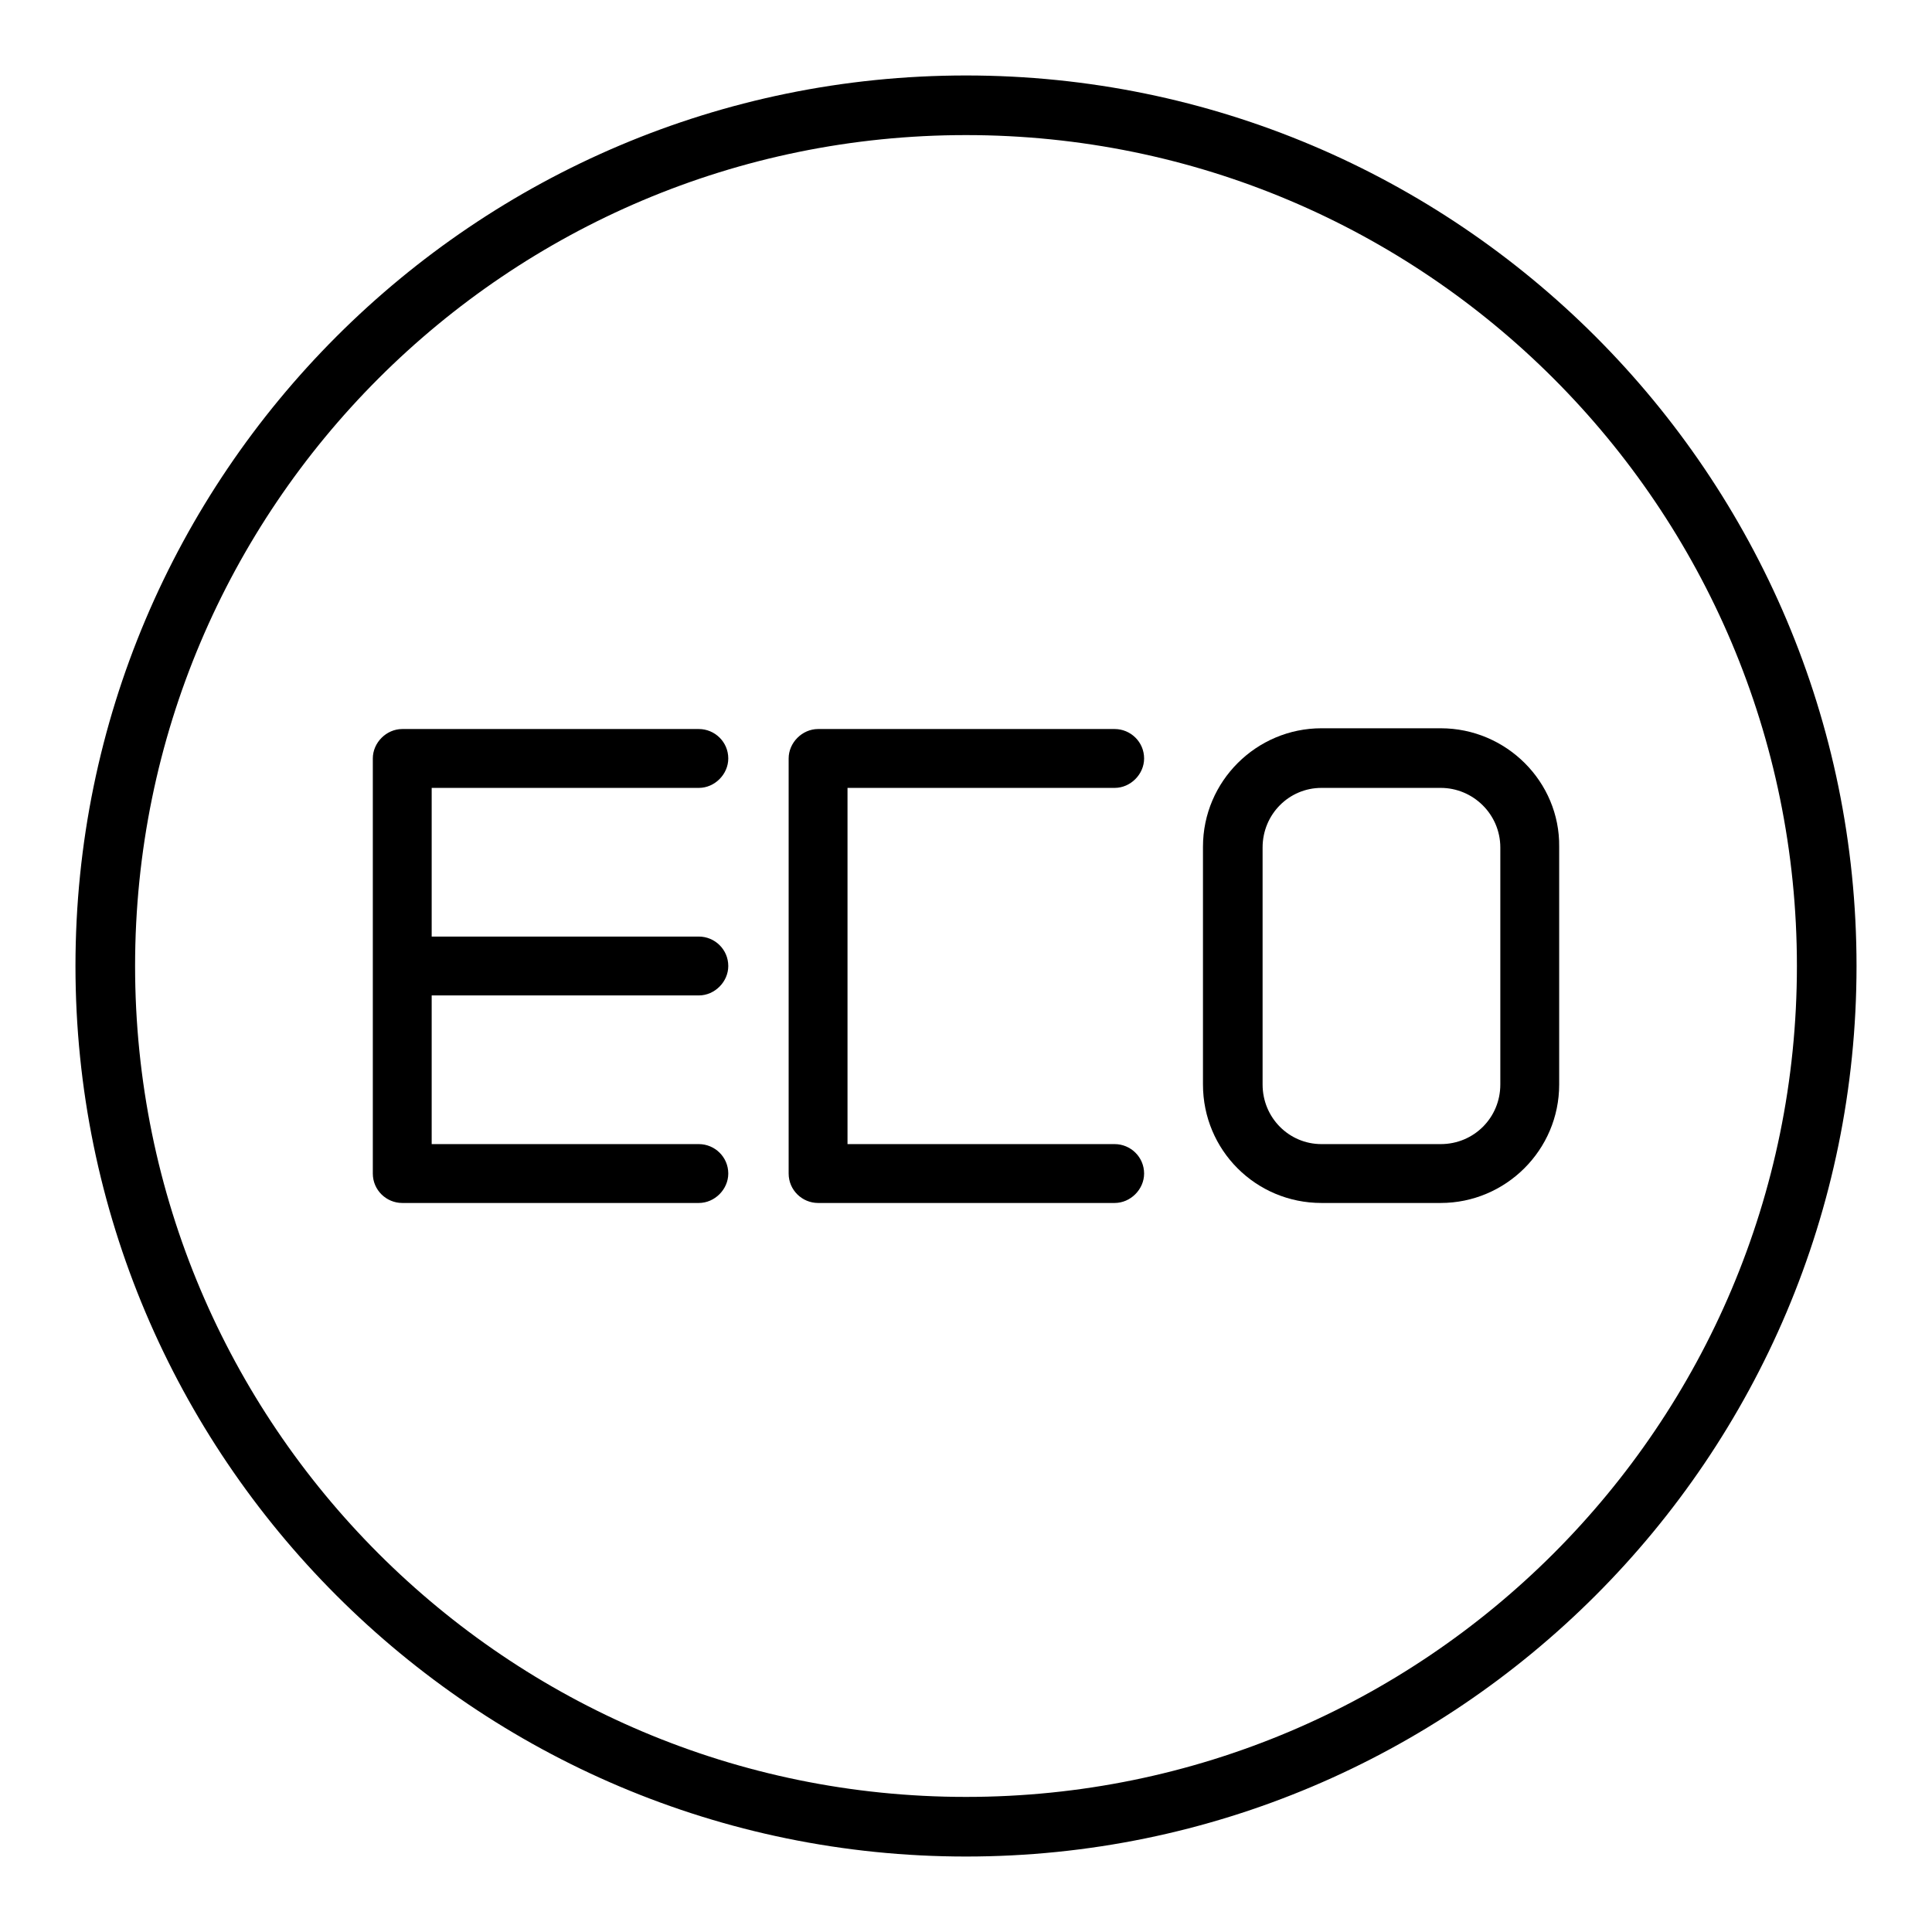
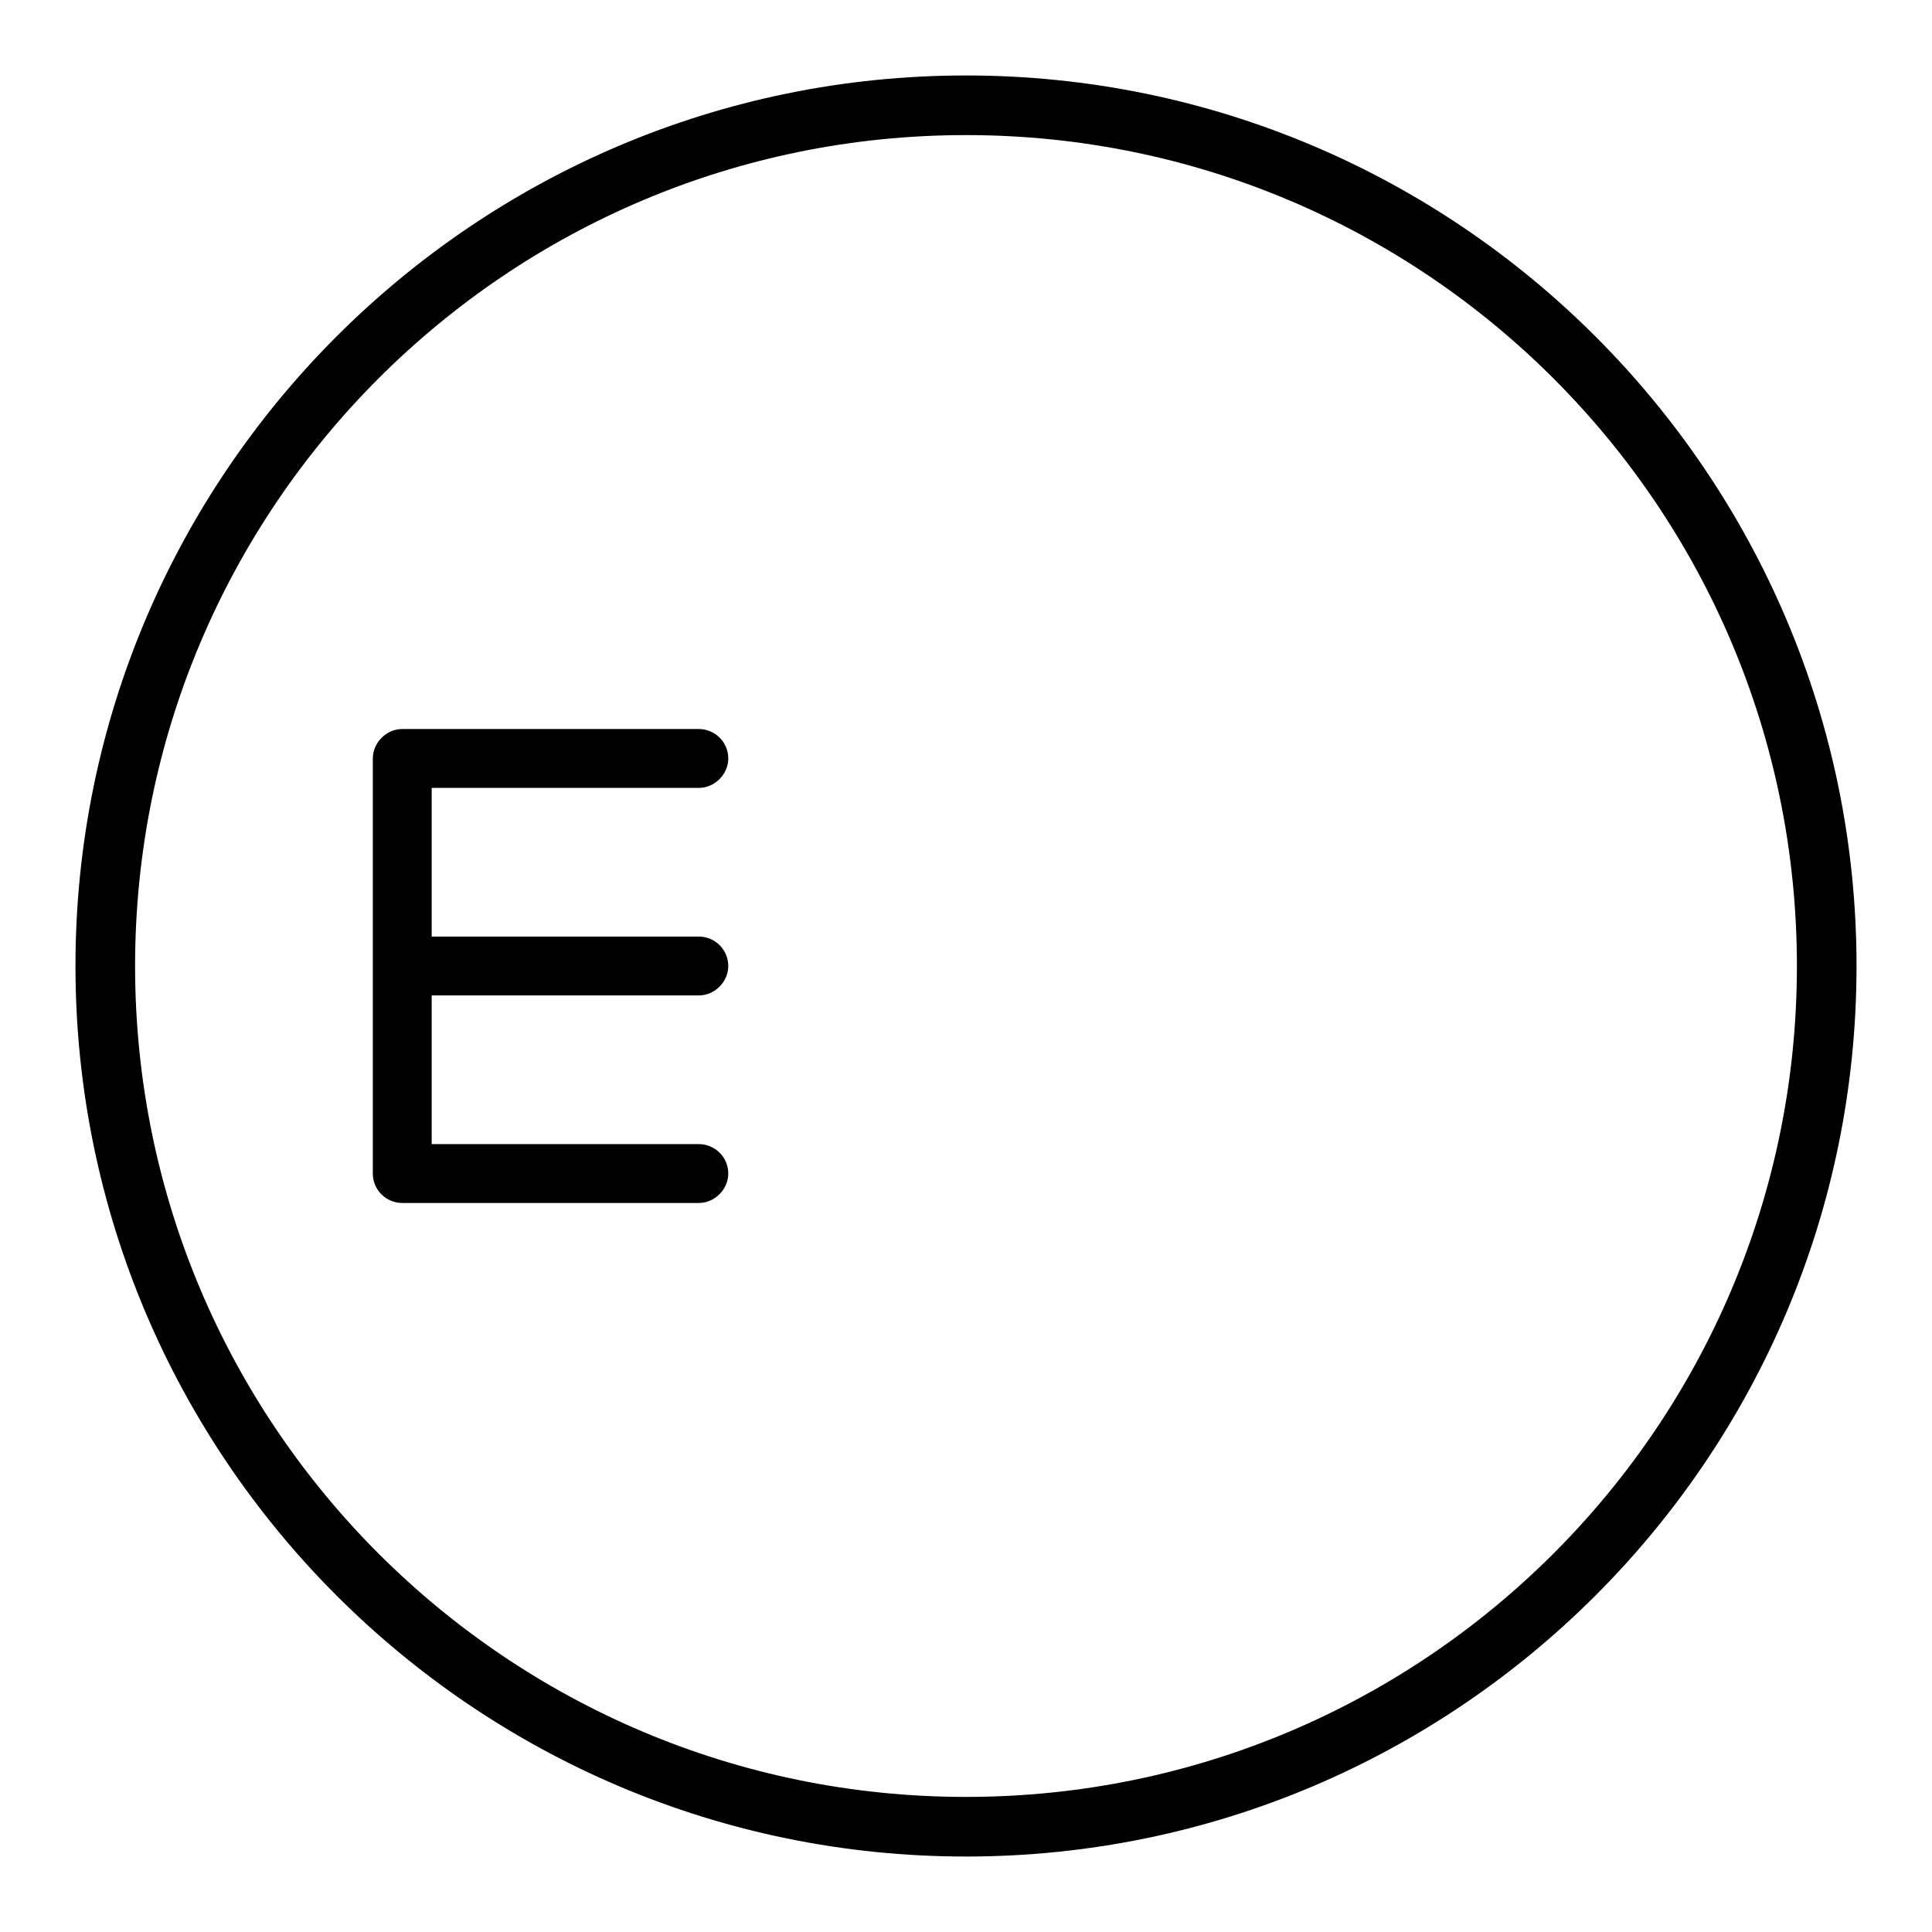
<svg xmlns="http://www.w3.org/2000/svg" version="1.1" x="0px" y="0px" viewBox="0 0 256 256" enable-background="new 0 0 256 256" xml:space="preserve">
  <g>
    <g>
      <path fill="#000000" d="M128,10C62.9,10,10,62.9,10,128c0,65.1,52.9,118,118,118c65.1,0,118-52.9,118-118C246,62.9,193.1,10,128,10z M128,238.1c-60.8,0-110.1-49.3-110.1-110.1S67.2,17.9,128,17.9S238.1,67.2,238.1,128C238.1,188.8,188.8,238.1,128,238.1z" />
      <path fill="#000000" d="M92.6,104.4c2.1,0,3.9-1.8,3.9-3.9c0-2.2-1.8-3.9-3.9-3.9H53.3c-2.1,0-3.9,1.8-3.9,3.9v3.9v47.2v3.9c0,2.2,1.8,3.9,3.9,3.9h39.3c2.1,0,3.9-1.8,3.9-3.9c0-2.2-1.8-3.9-3.9-3.9H57.2v-19.7h35.4c2.1,0,3.9-1.8,3.9-3.9c0-2.2-1.8-3.9-3.9-3.9H57.2v-19.7H92.6z" />
-       <path fill="#000000" d="M147.7,104.4c2.1,0,3.9-1.8,3.9-3.9c0-2.2-1.8-3.9-3.9-3.9h-39.3c-2.1,0-3.9,1.8-3.9,3.9v3.9v47.2v3.9c0,2.2,1.8,3.9,3.9,3.9h39.3c2.1,0,3.9-1.8,3.9-3.9c0-2.2-1.8-3.9-3.9-3.9h-35.4v-47.2H147.7z" />
-       <path fill="#000000" d="M190.9,96.5h-15.8c-8.6,0-15.7,7-15.7,15.7v31.5c0,8.7,7,15.7,15.7,15.7h15.8c8.6,0,15.7-7,15.7-15.7v-31.5C206.7,103.6,199.6,96.5,190.9,96.5z M198.8,143.7c0,4.4-3.5,7.9-7.9,7.9h-15.8c-4.3,0-7.8-3.5-7.8-7.9v-31.4c0-4.4,3.5-7.9,7.8-7.9h15.8c4.3,0,7.9,3.5,7.9,7.9V143.7z" />
    </g>
  </g>
</svg>